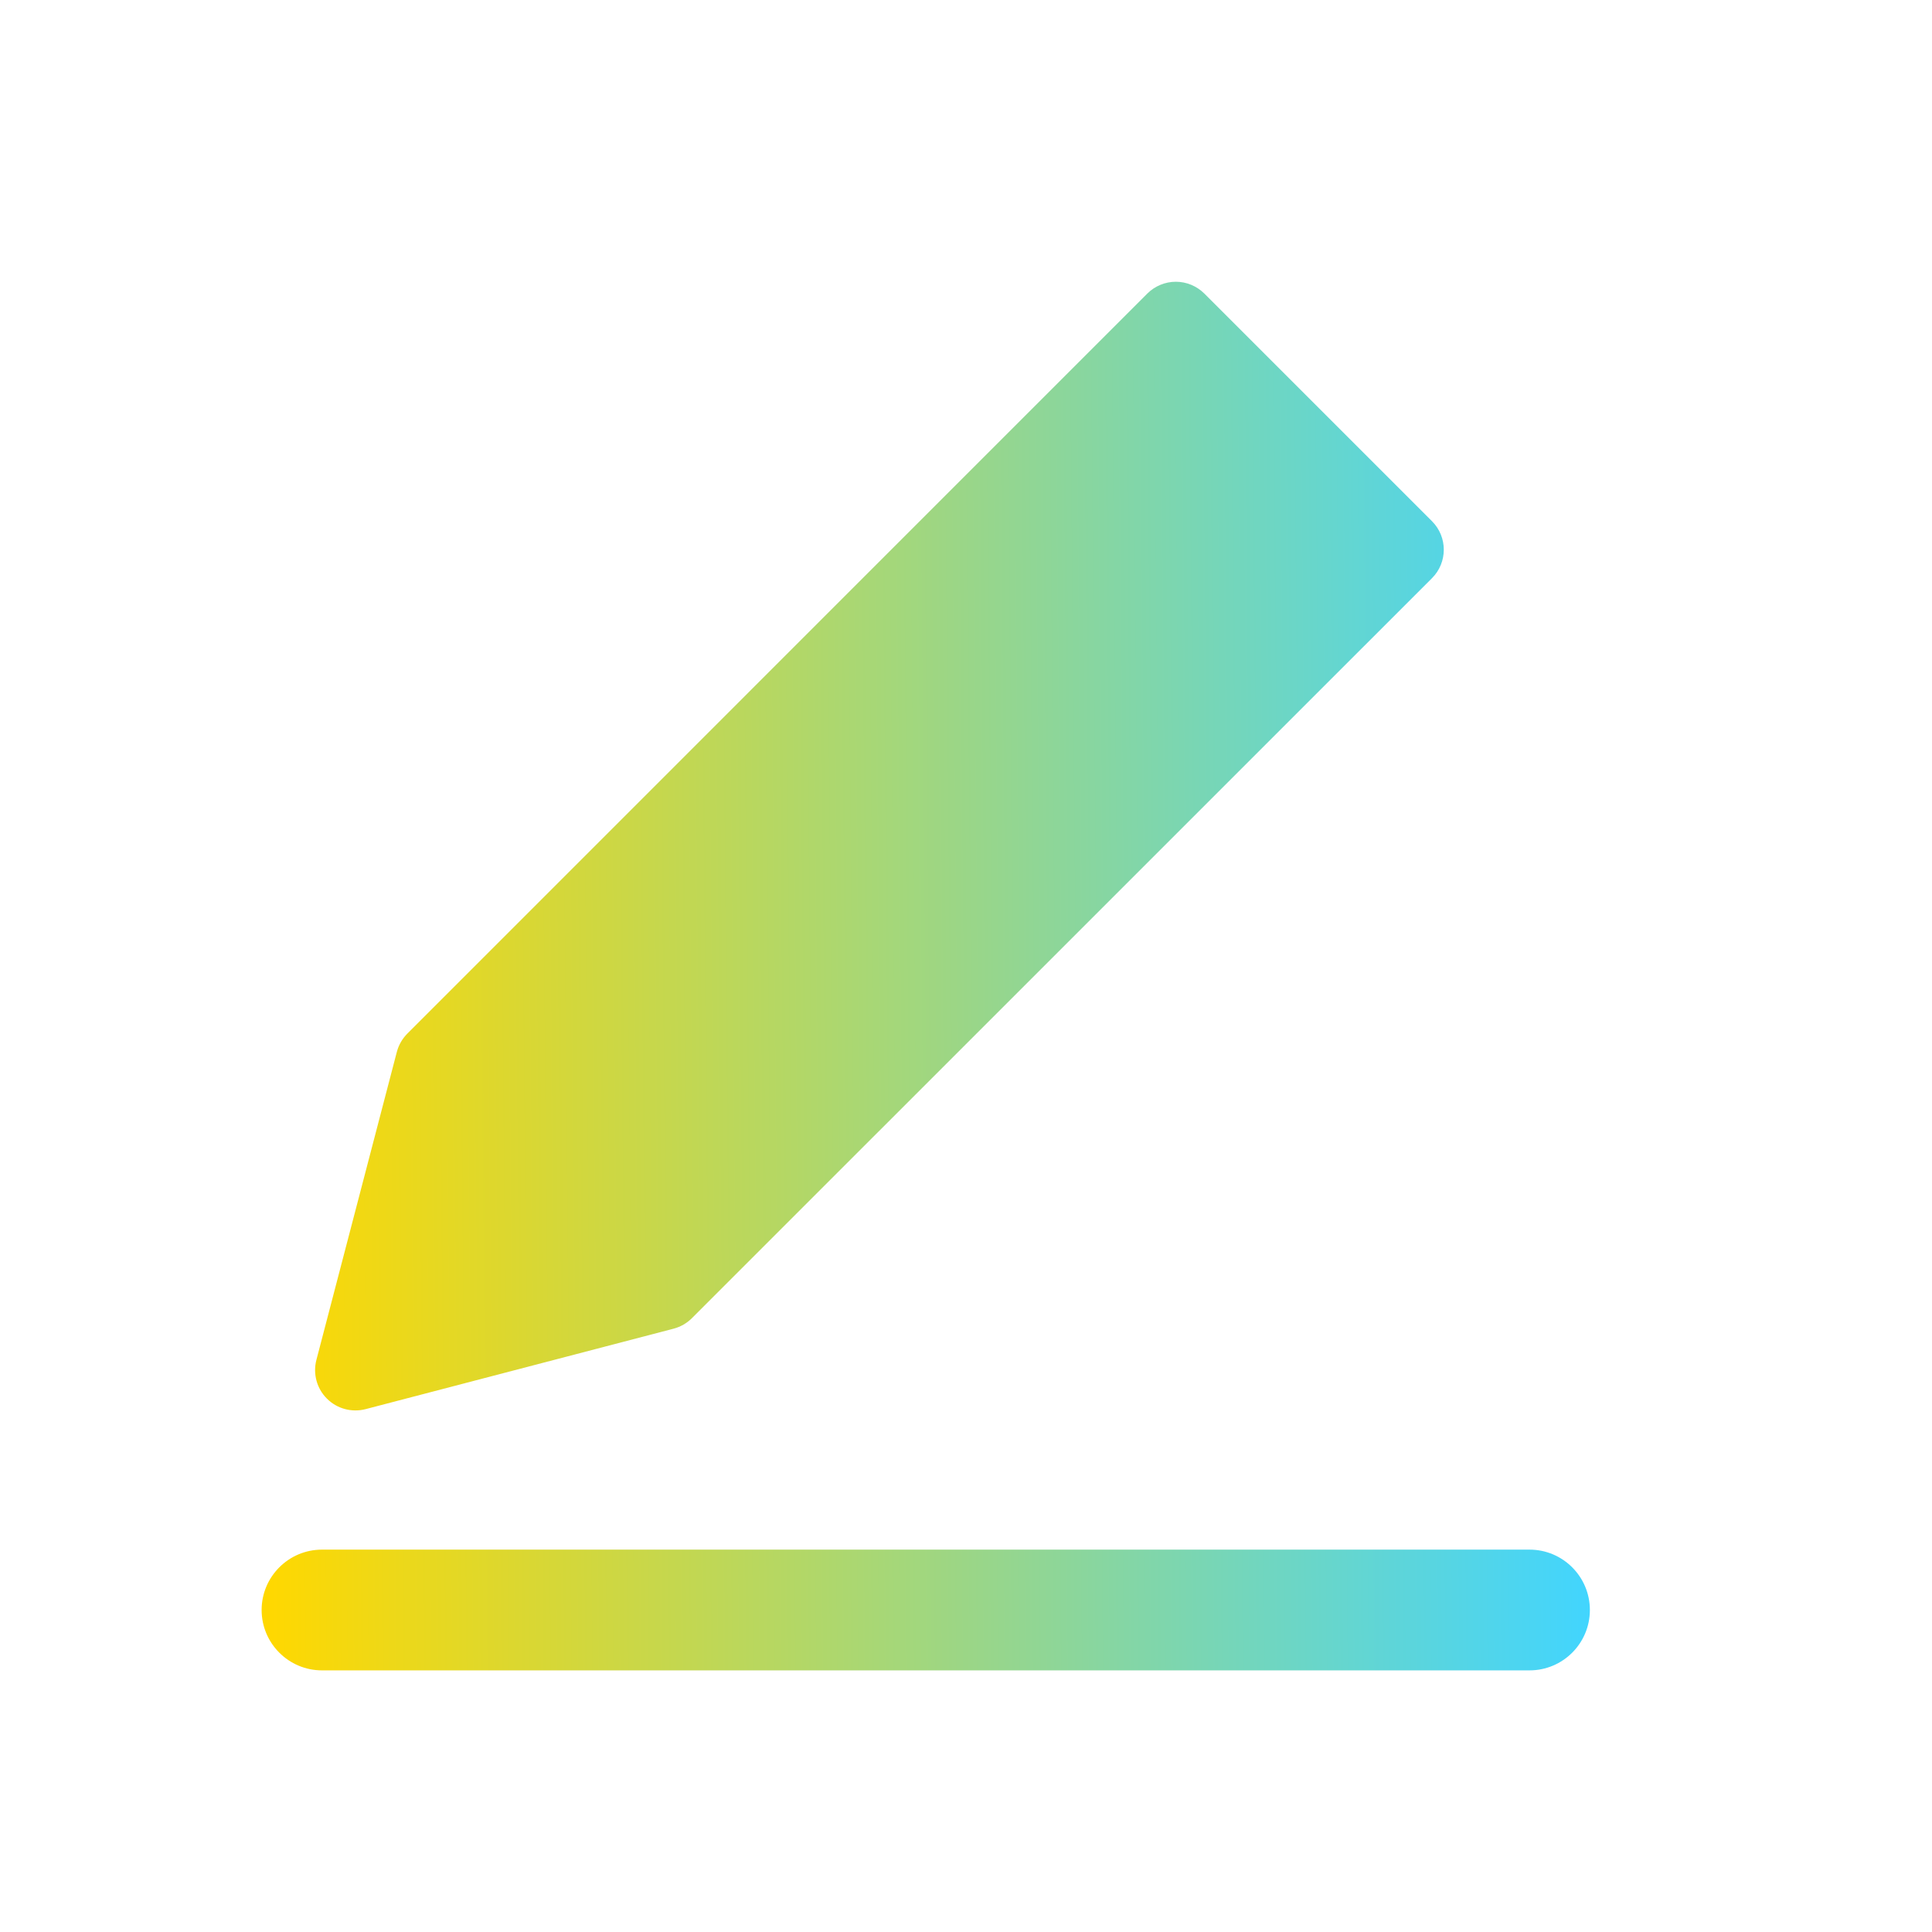
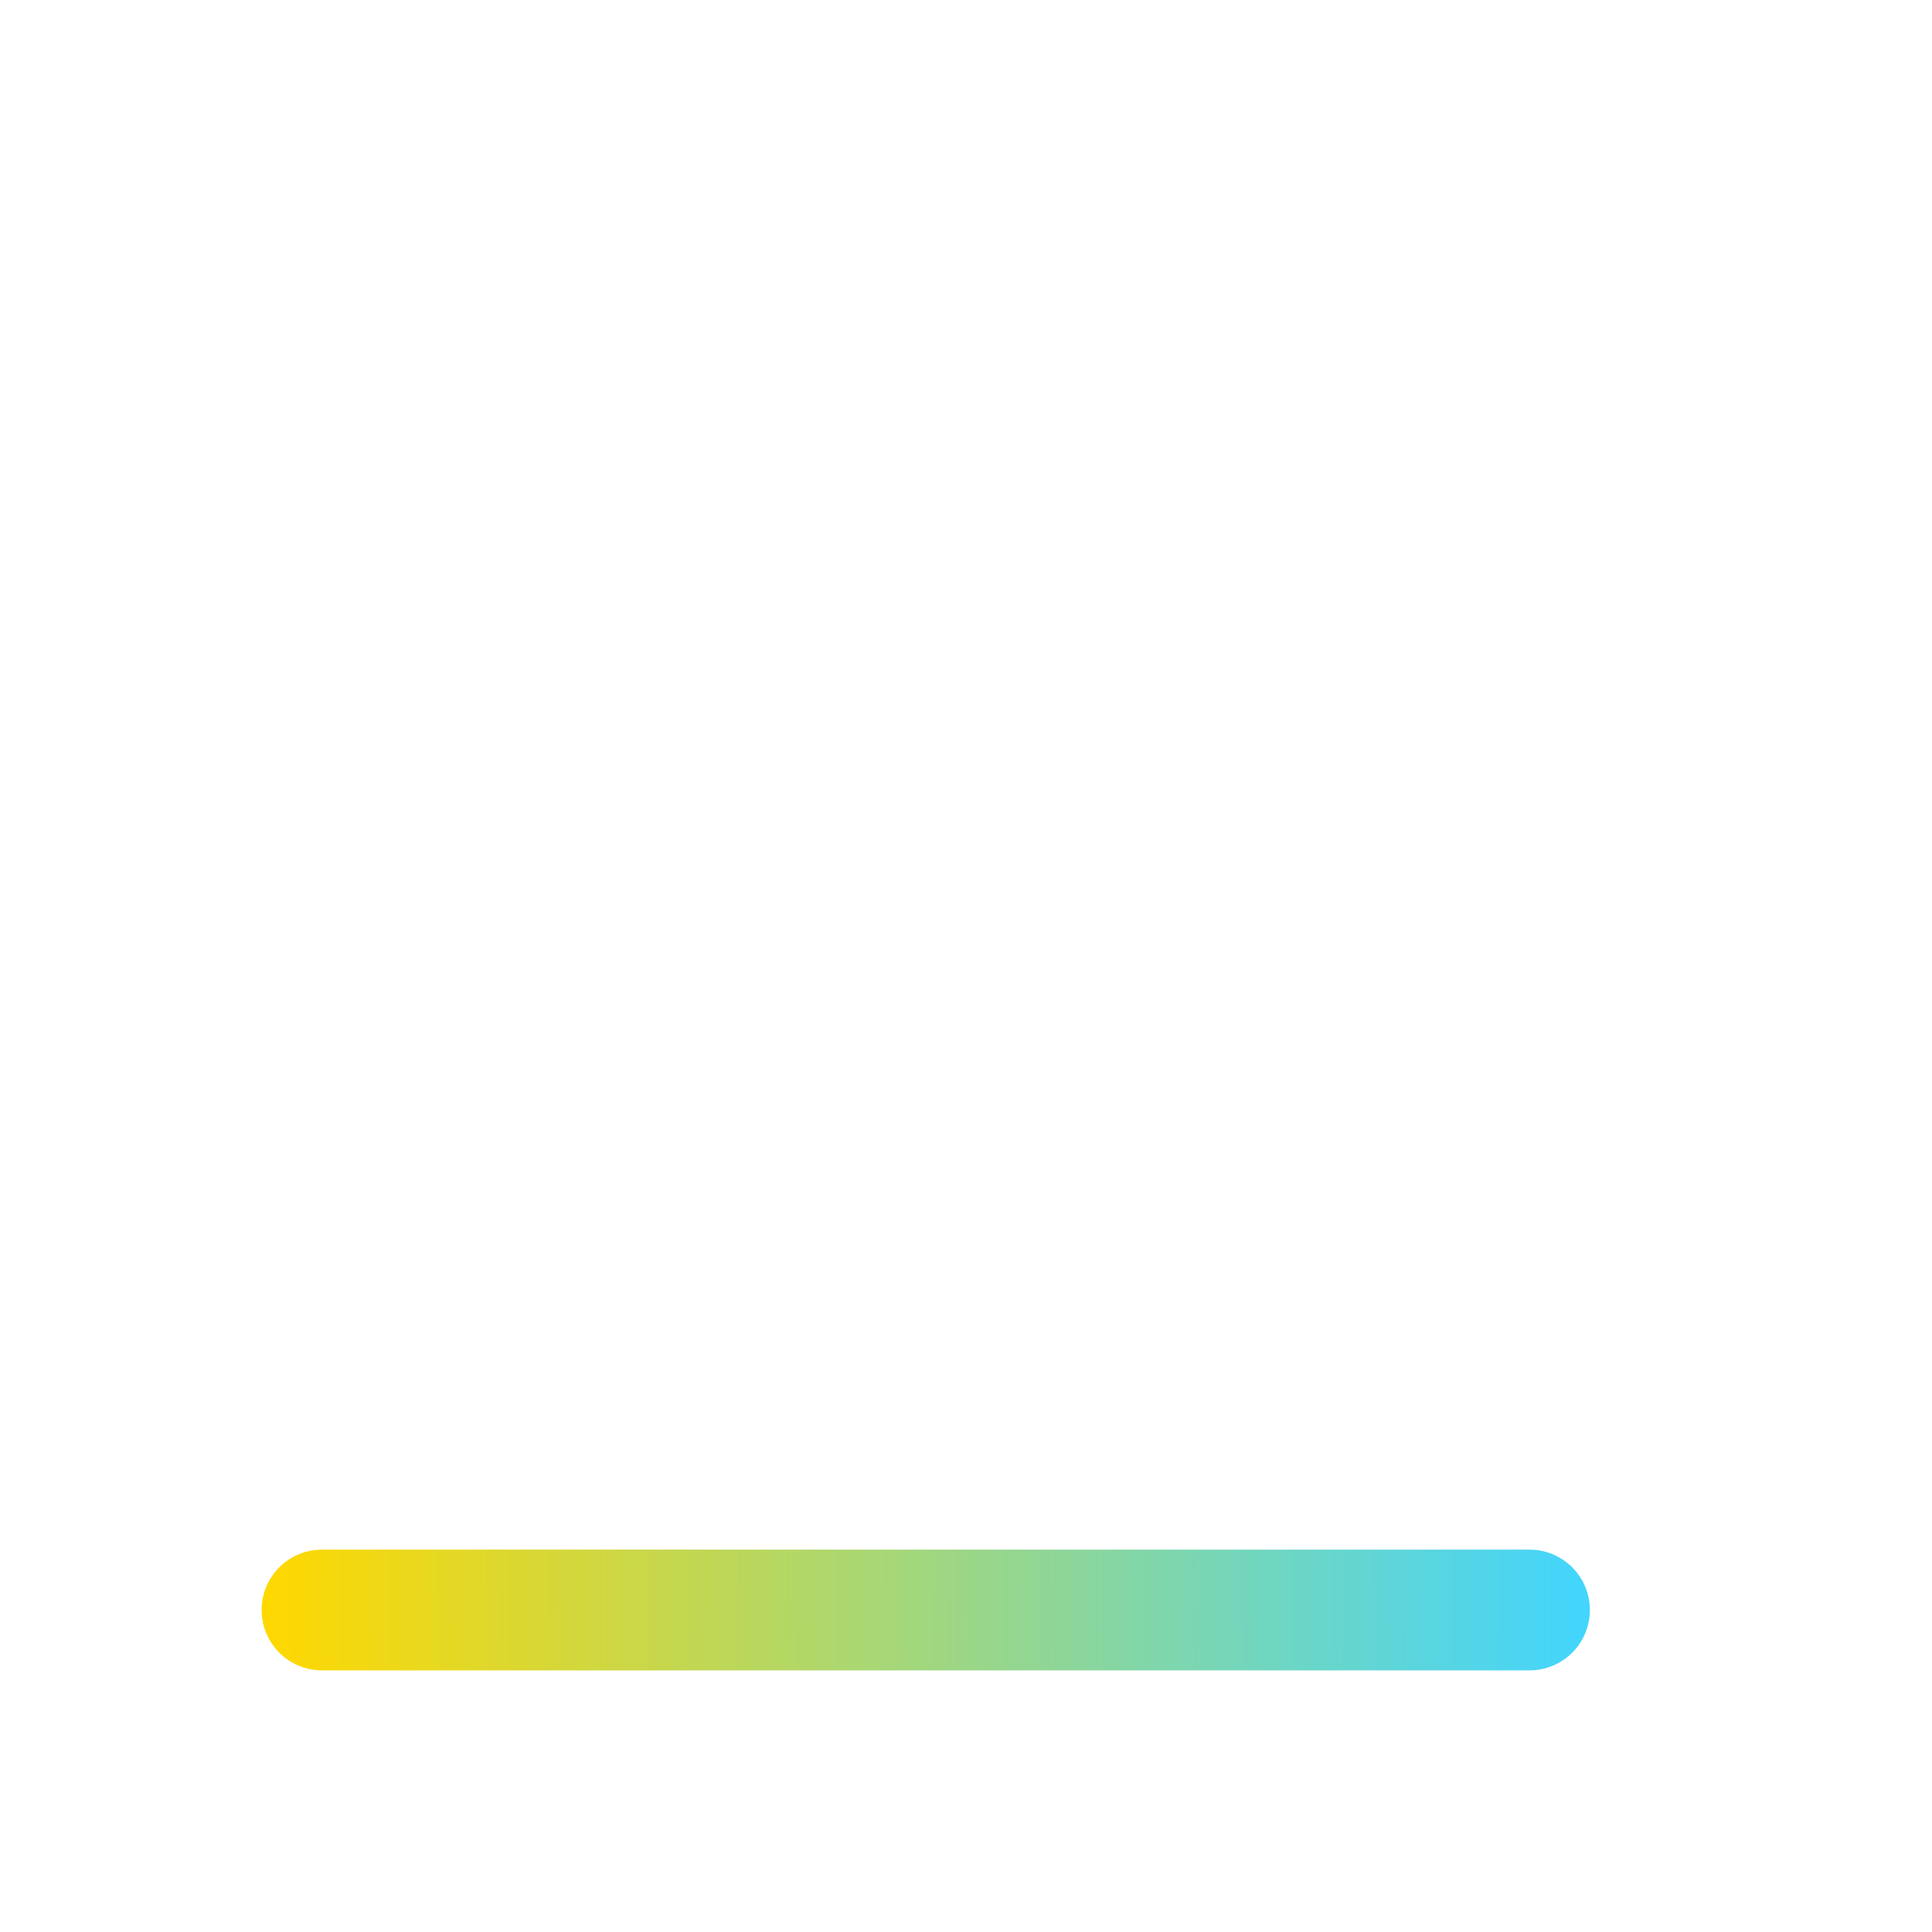
<svg xmlns="http://www.w3.org/2000/svg" width="24" height="24" viewBox="0 0 24 24" fill="none">
-   <path d="M14.607 3.5C14.739 3.5 14.866 3.553 14.96 3.646L17.789 6.475C17.984 6.67 17.984 6.987 17.789 7.182L8.596 16.374C8.533 16.437 8.455 16.482 8.369 16.505L4.541 17.505C4.369 17.549 4.186 17.5 4.061 17.374C3.935 17.249 3.886 17.066 3.93 16.895L4.93 13.066C4.953 12.98 4.998 12.902 5.061 12.839L14.253 3.646C14.347 3.553 14.474 3.5 14.607 3.5Z" fill="url(#paint0_linear_2560_6024)" />
  <path d="M4 19.25C3.586 19.25 3.25 19.586 3.25 20C3.25 20.414 3.586 20.75 4 20.75H19C19.414 20.75 19.75 20.414 19.75 20C19.75 19.586 19.414 19.25 19 19.25H4Z" fill="url(#paint1_linear_2560_6024)" />
  <defs>
    <linearGradient id="paint0_linear_2560_6024" x1="19.75" y1="12.741" x2="3.249" y2="12.891" gradientUnits="userSpaceOnUse">
      <stop stop-color="#41D5FF" />
      <stop offset="1" stop-color="#FFD800" />
    </linearGradient>
    <linearGradient id="paint1_linear_2560_6024" x1="19.75" y1="12.741" x2="3.249" y2="12.891" gradientUnits="userSpaceOnUse">
      <stop stop-color="#41D5FF" />
      <stop offset="1" stop-color="#FFD800" />
    </linearGradient>
  </defs>
</svg>